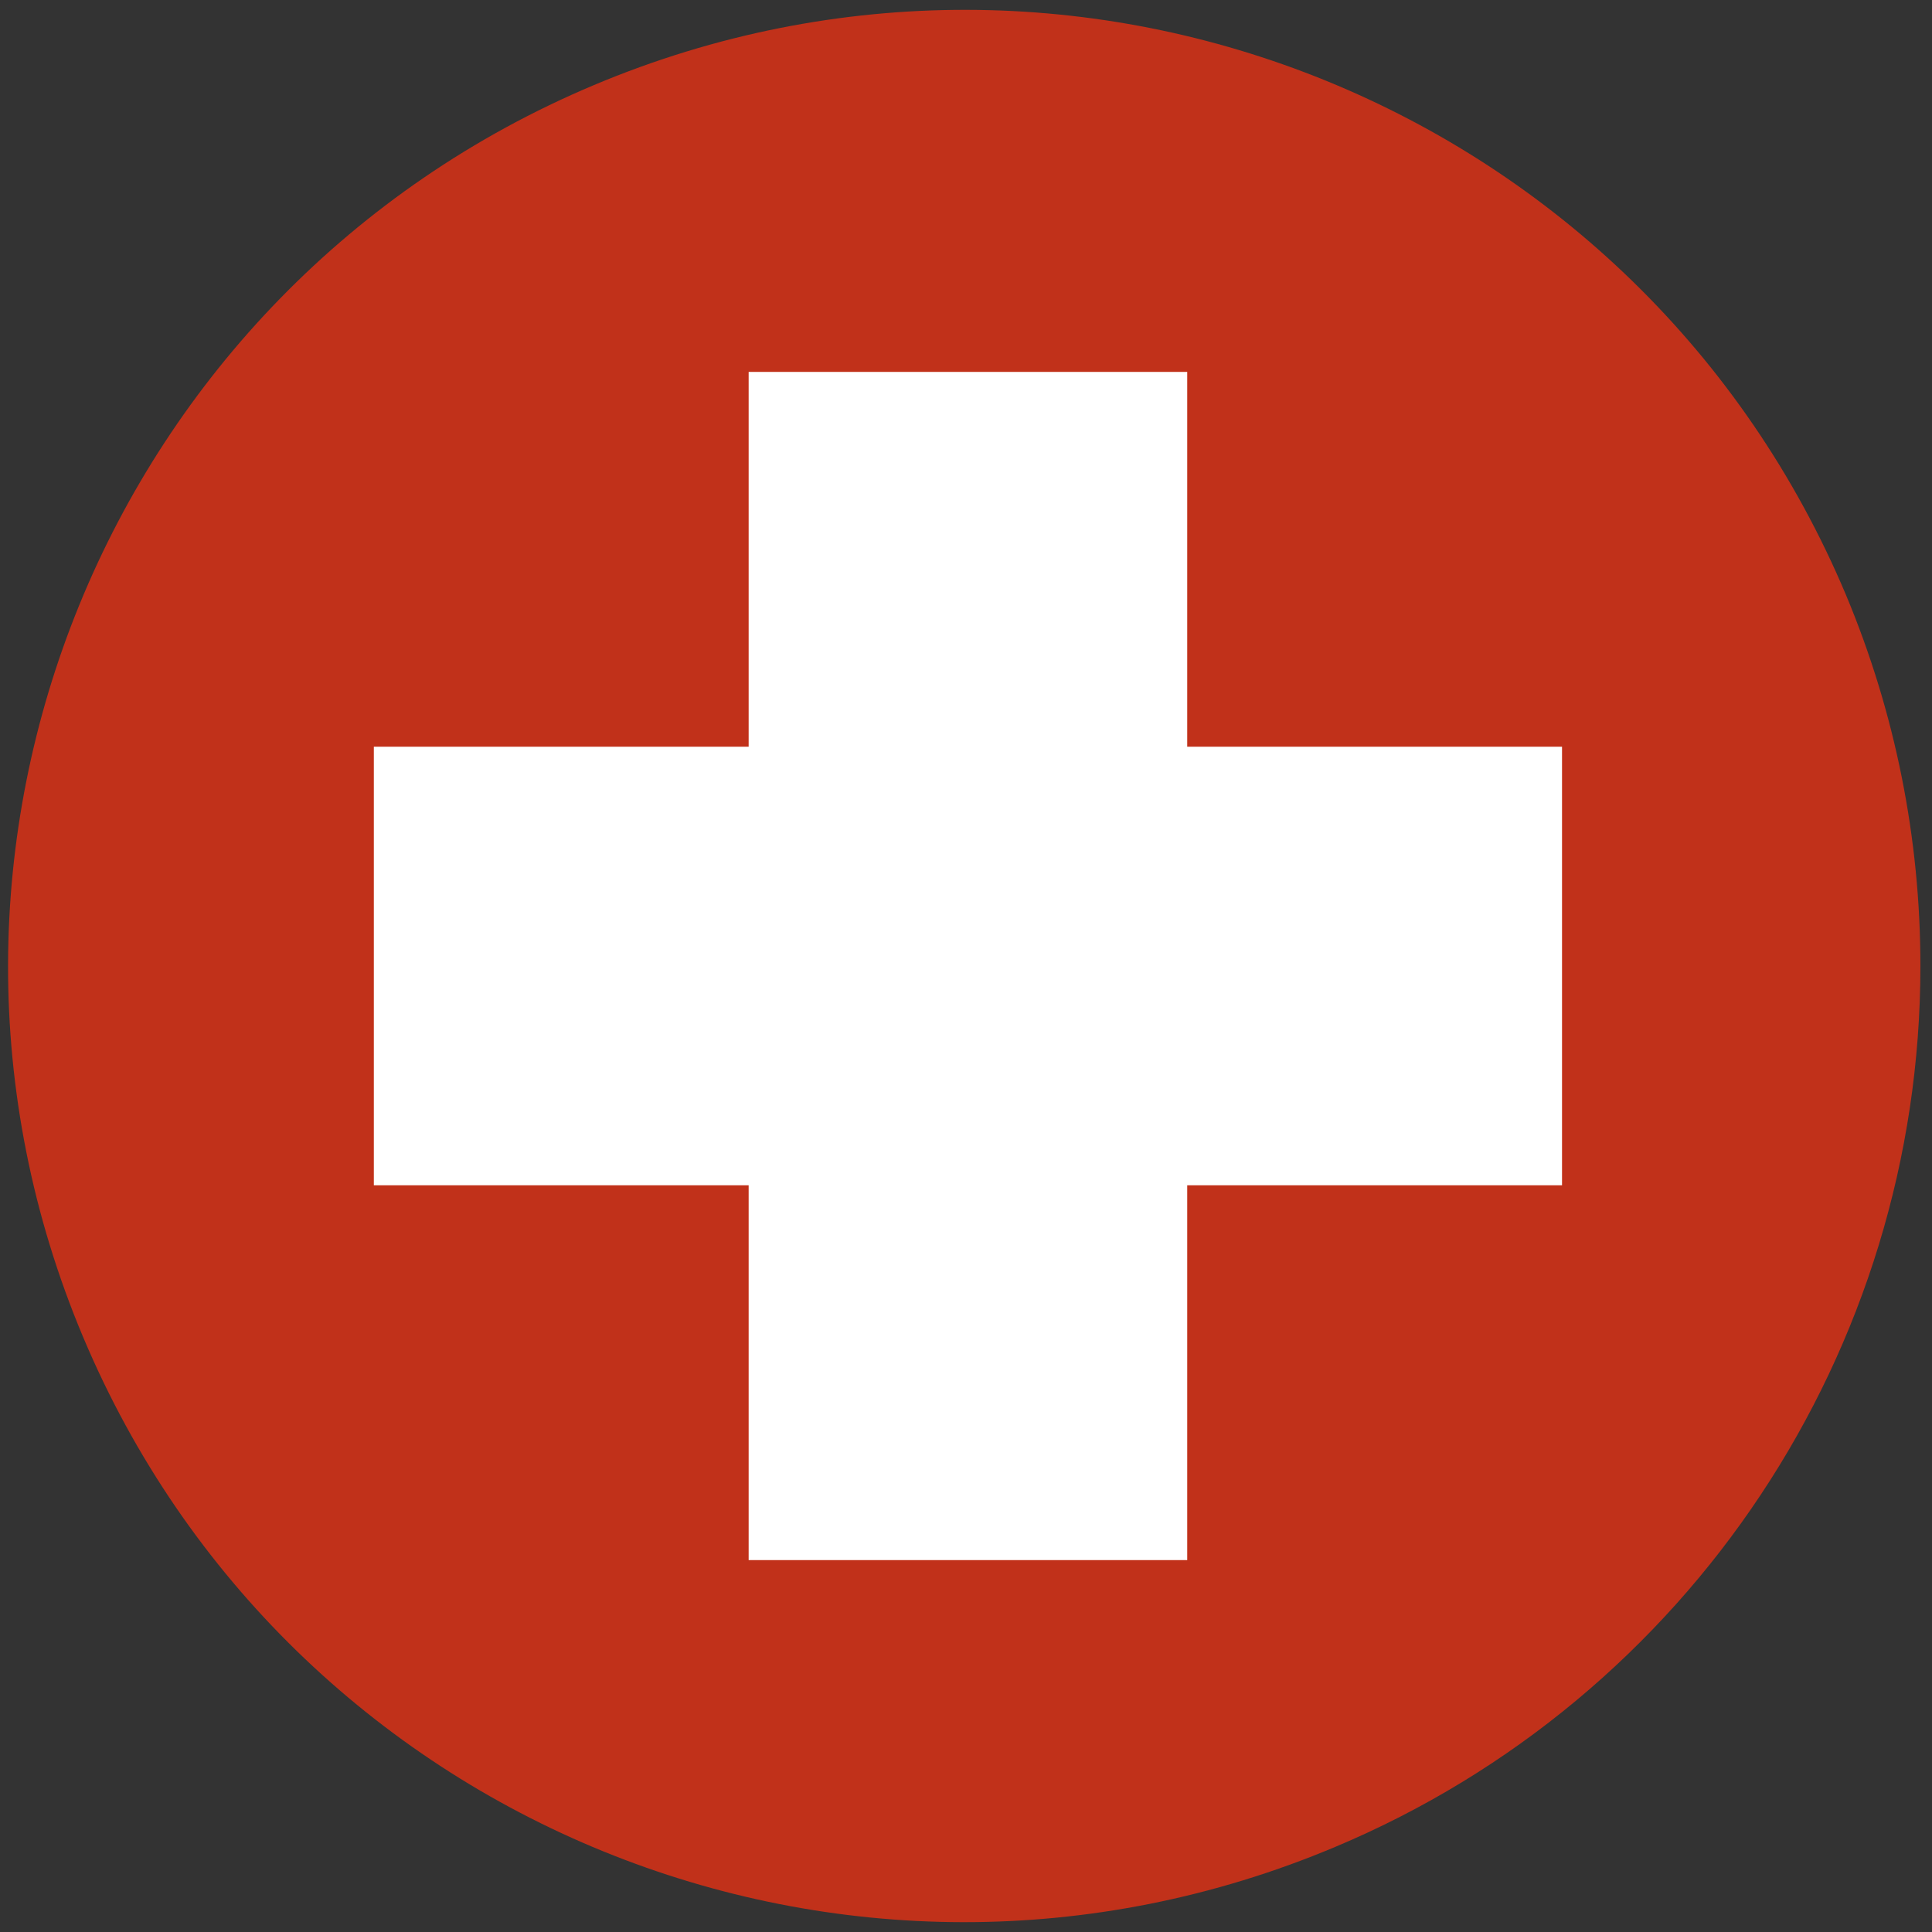
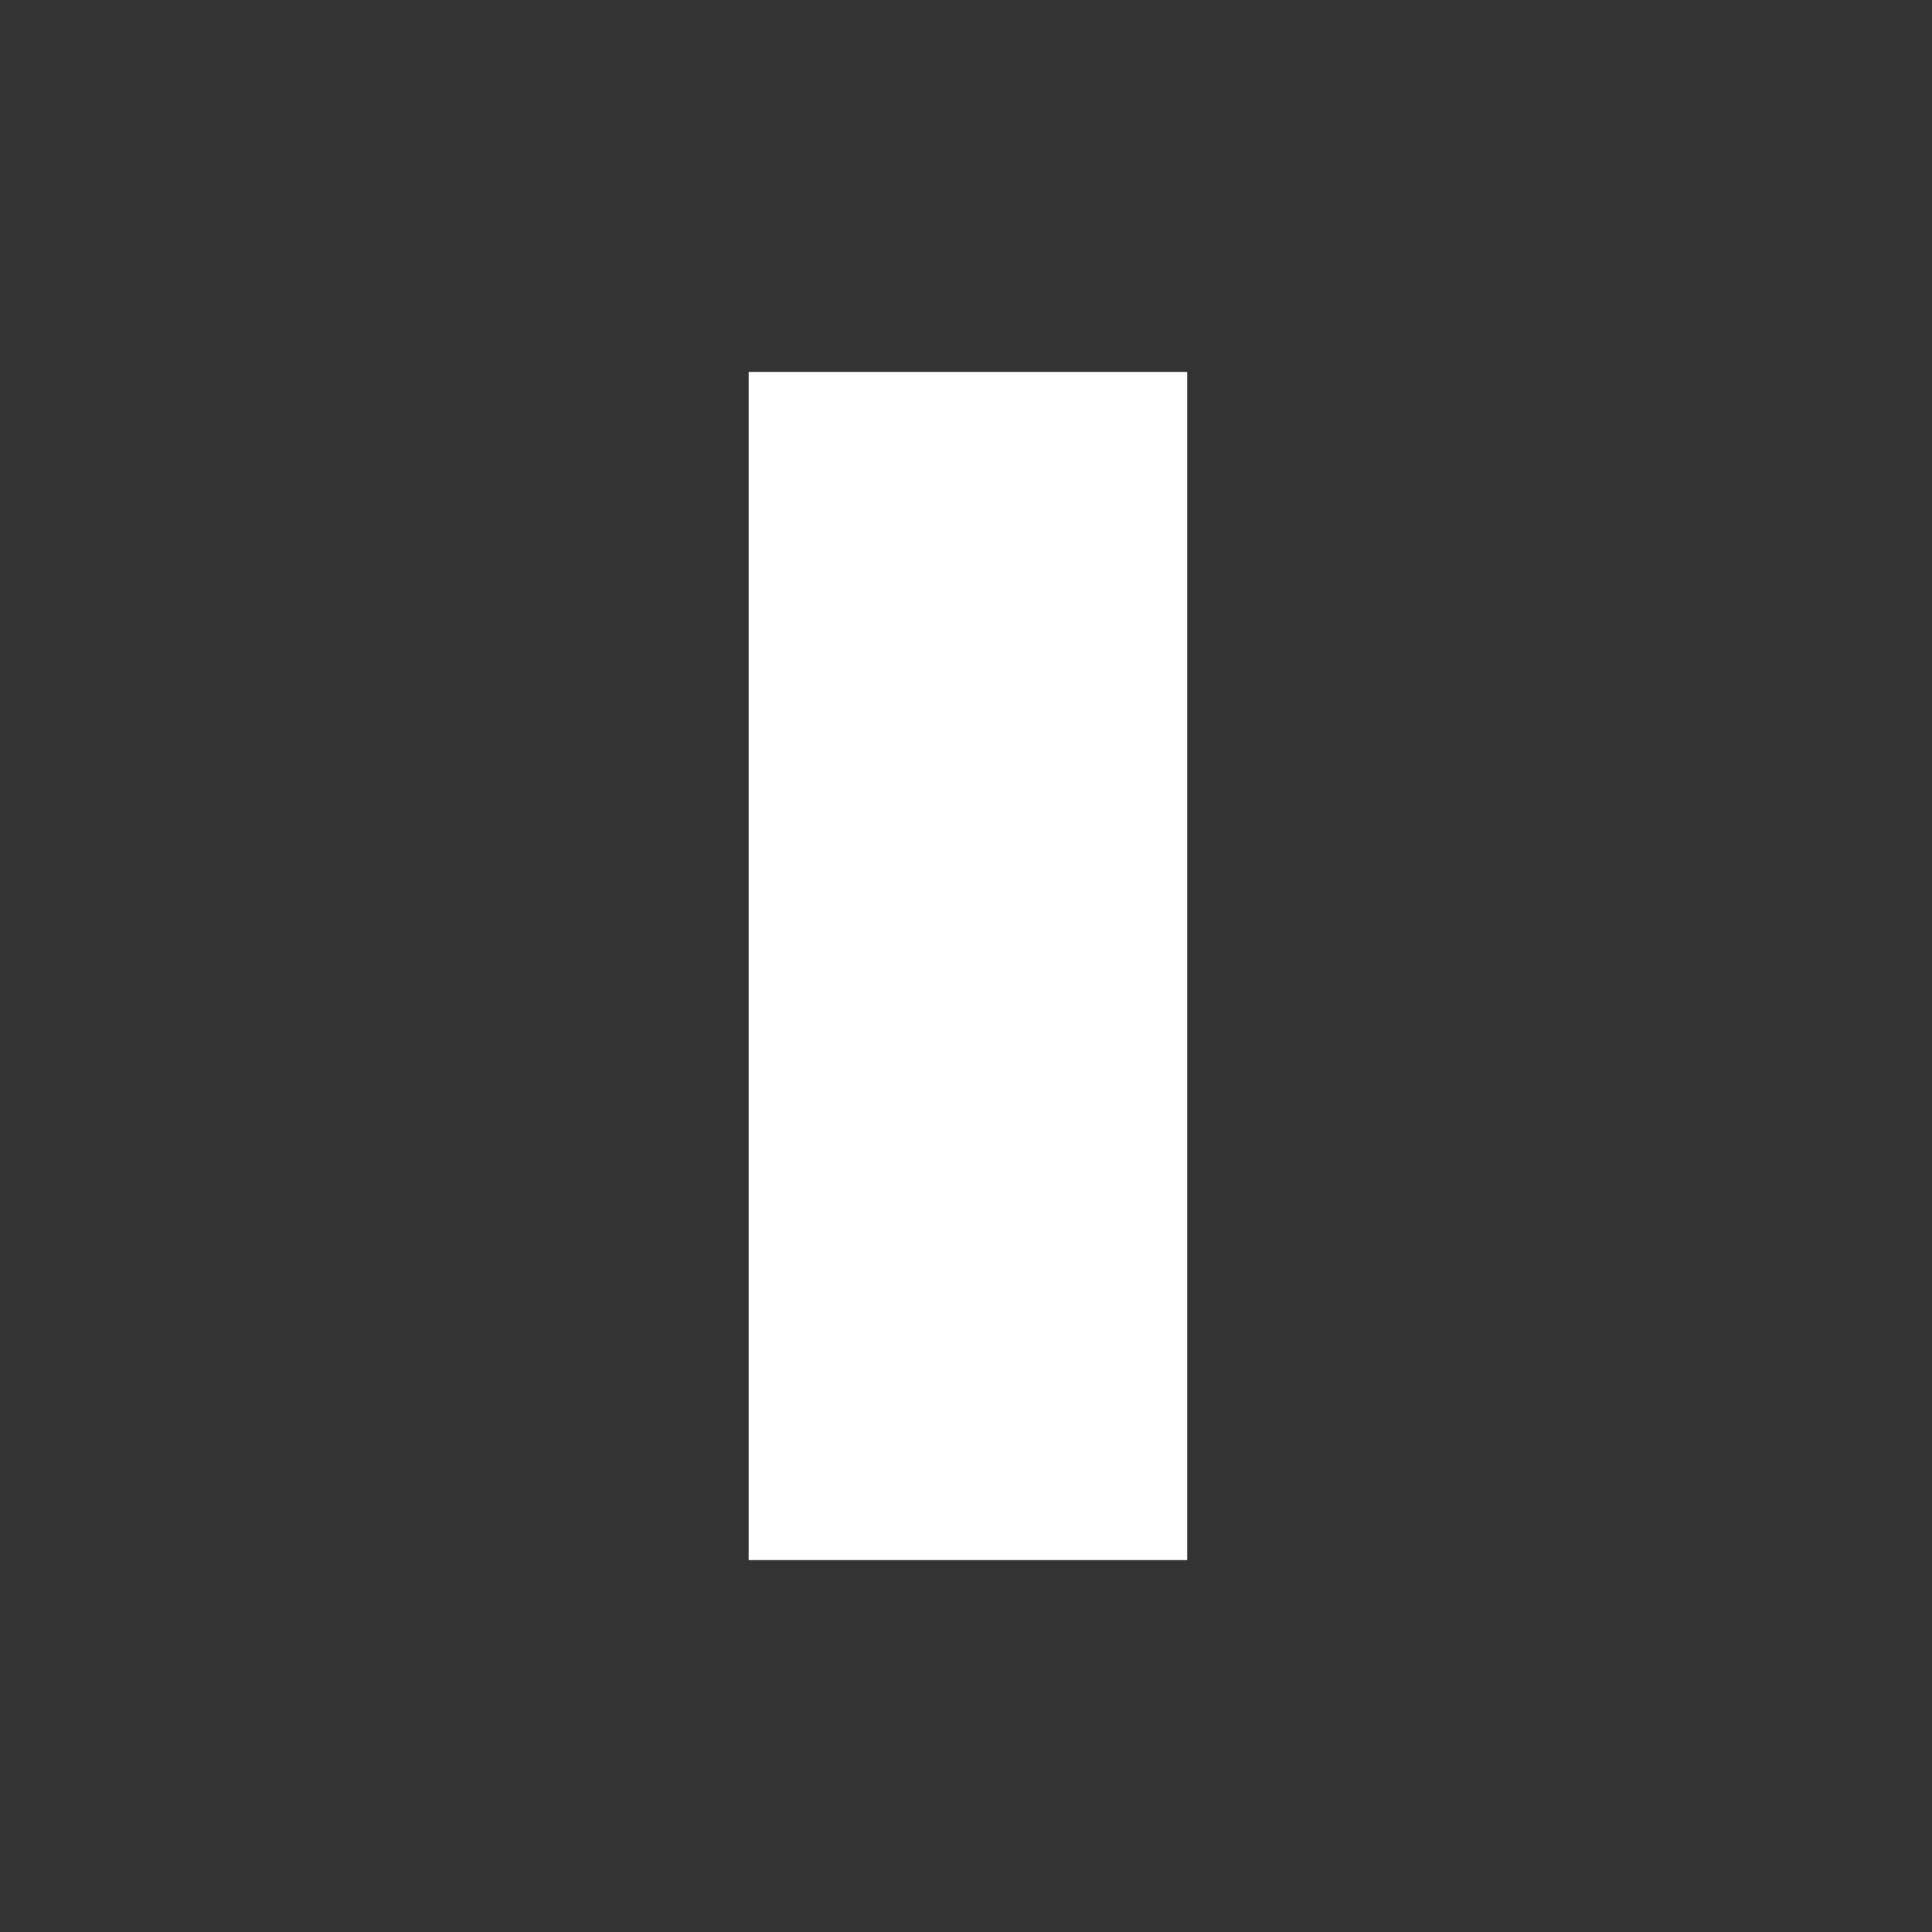
<svg xmlns="http://www.w3.org/2000/svg" version="1.1" id="Layer_1" x="0px" y="0px" viewBox="0 0 200 200" style="enable-background:new 0 0 200 200;" xml:space="preserve">
  <rect x="0" y="0" width="200" height="200" fill="#333333" stroke="none" />
  <style type="text/css">
	.st0{fill:#C1311A;}
	.st1{fill:#FFFFFF;}
</style>
  <g>
-     <path class="st0" d="M191.1,61.6c-21.2-50.4-79.2-74-129.6-52.8S-12.6,88,8.6,138.4s79.2,74,129.6,52.8   c36.7-15.4,60.6-51.4,60.6-91.2C198.8,86.8,196.2,73.8,191.1,61.6z" />
-     <rect x="38.7" y="77.3" class="st1" width="123" height="45.4" />
    <rect x="77.5" y="38.5" class="st1" width="45.4" height="123" />
  </g>
</svg>